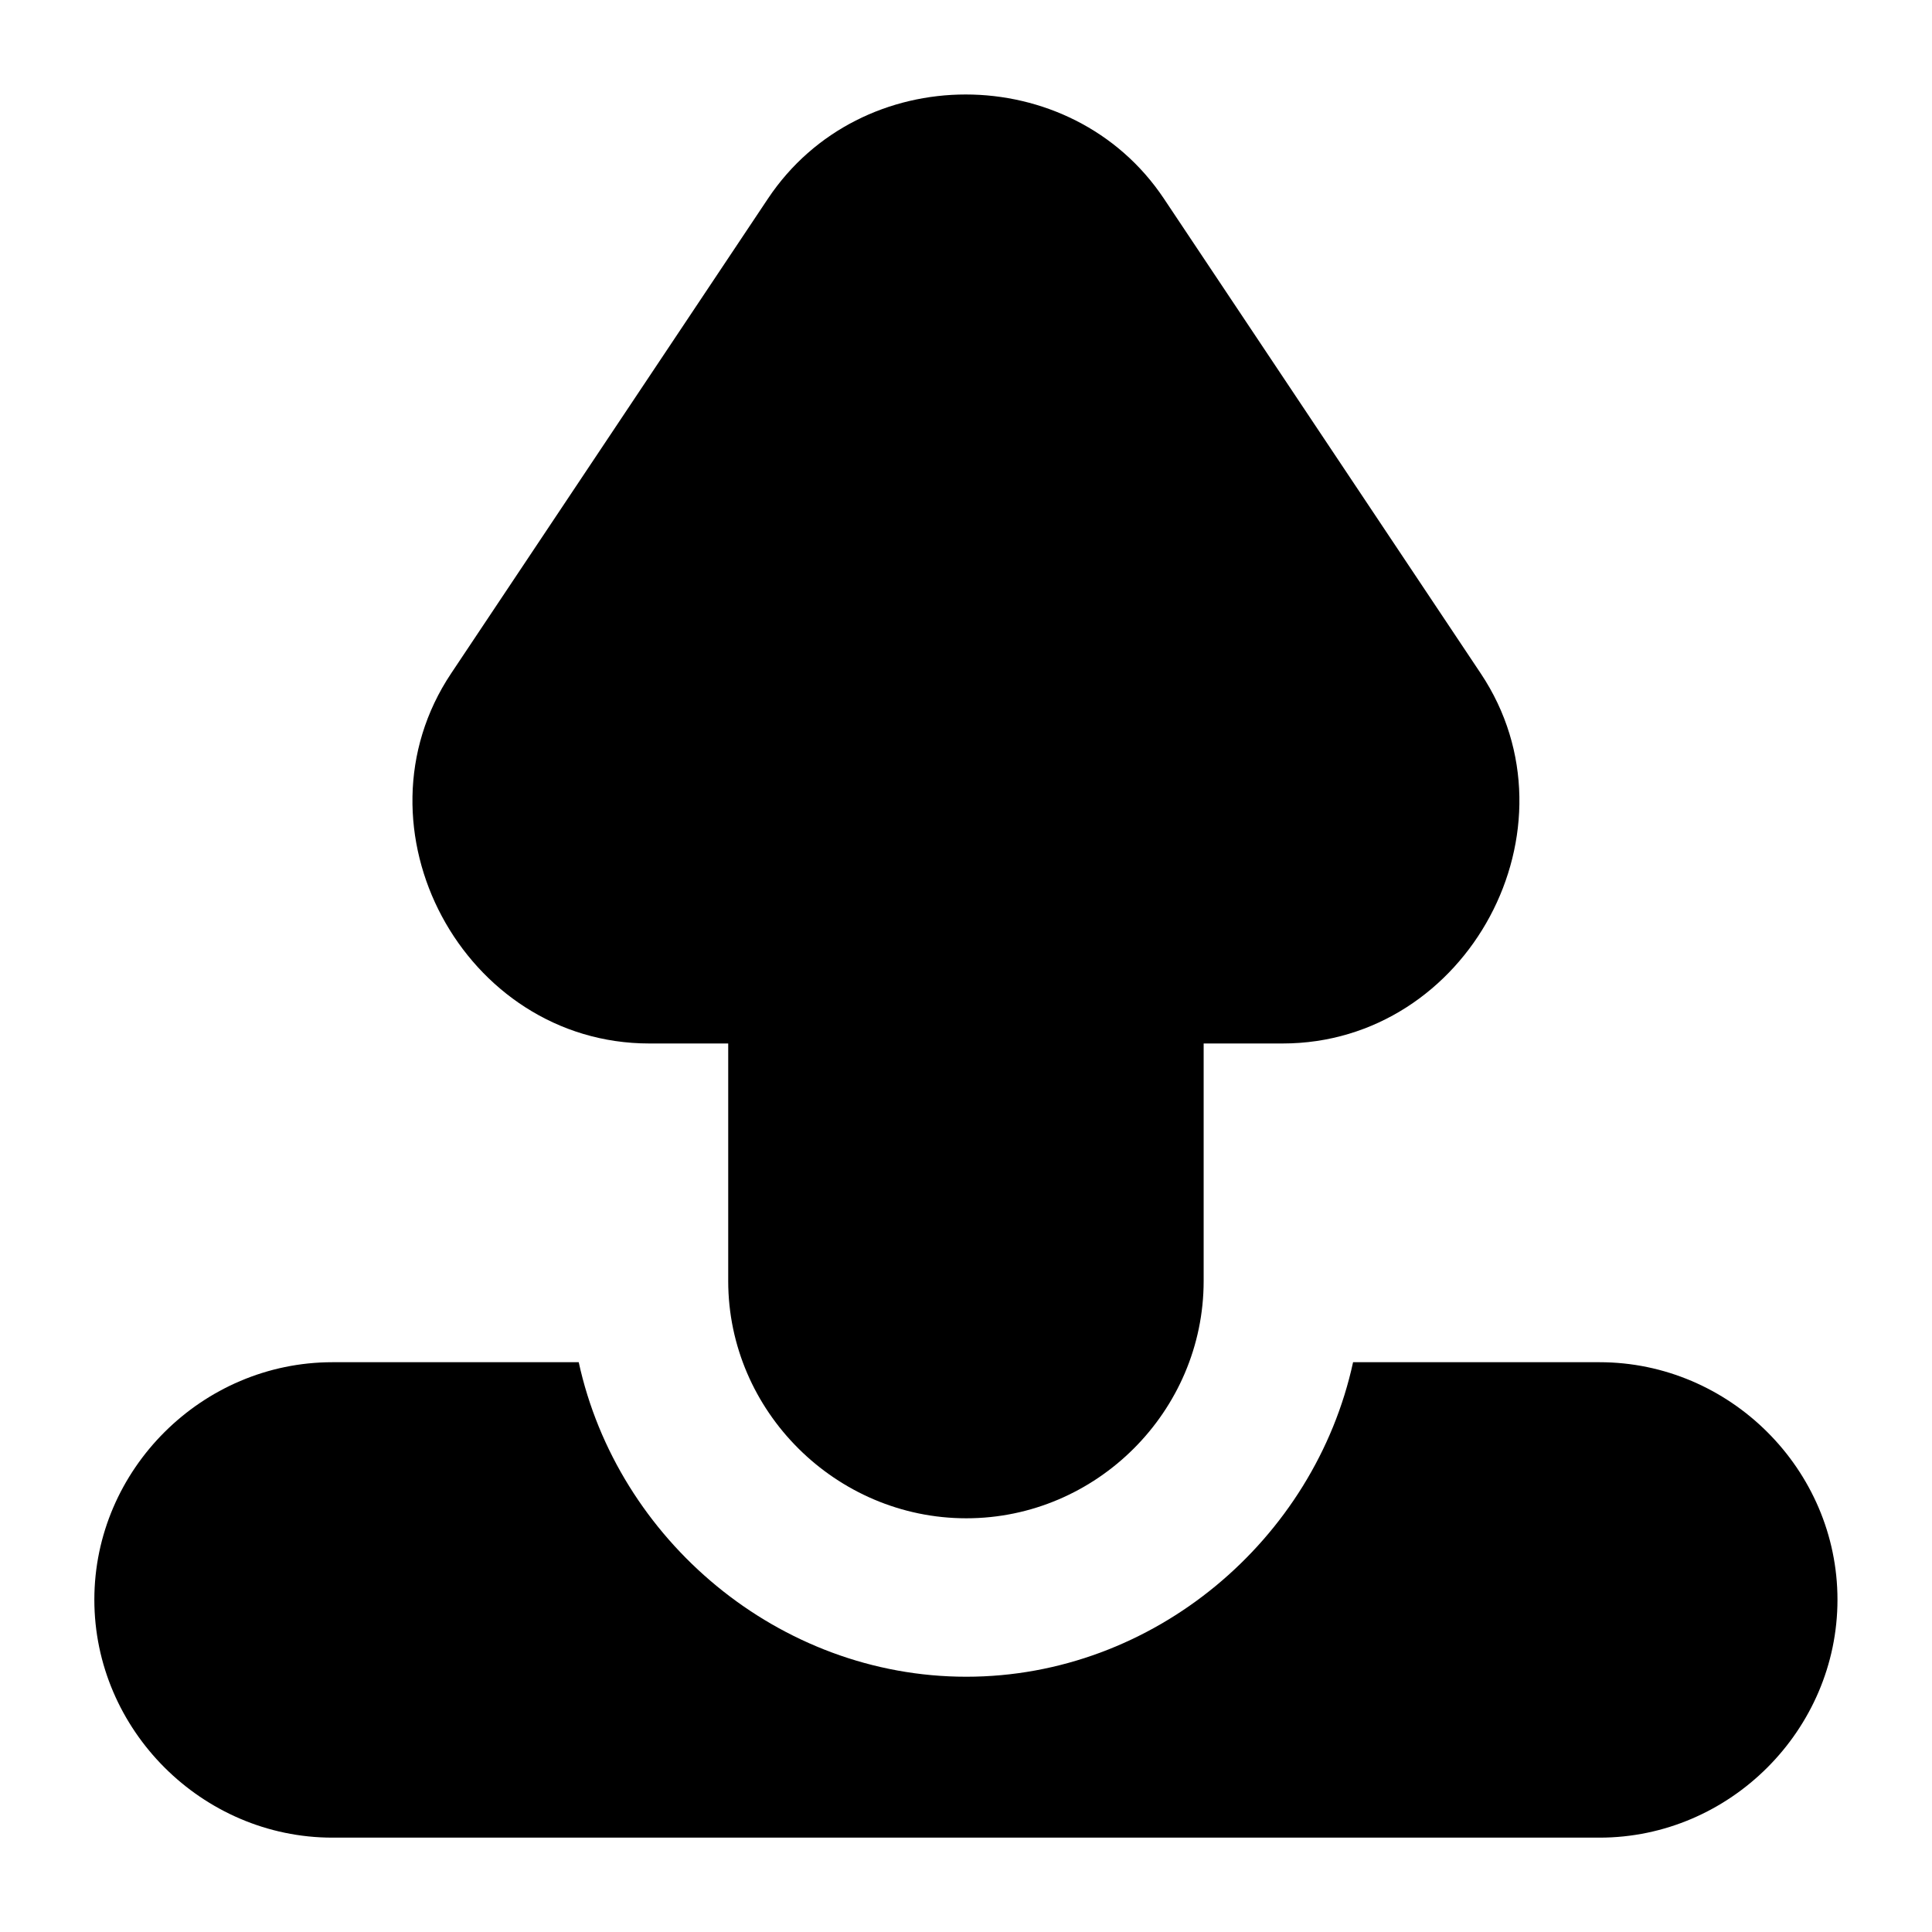
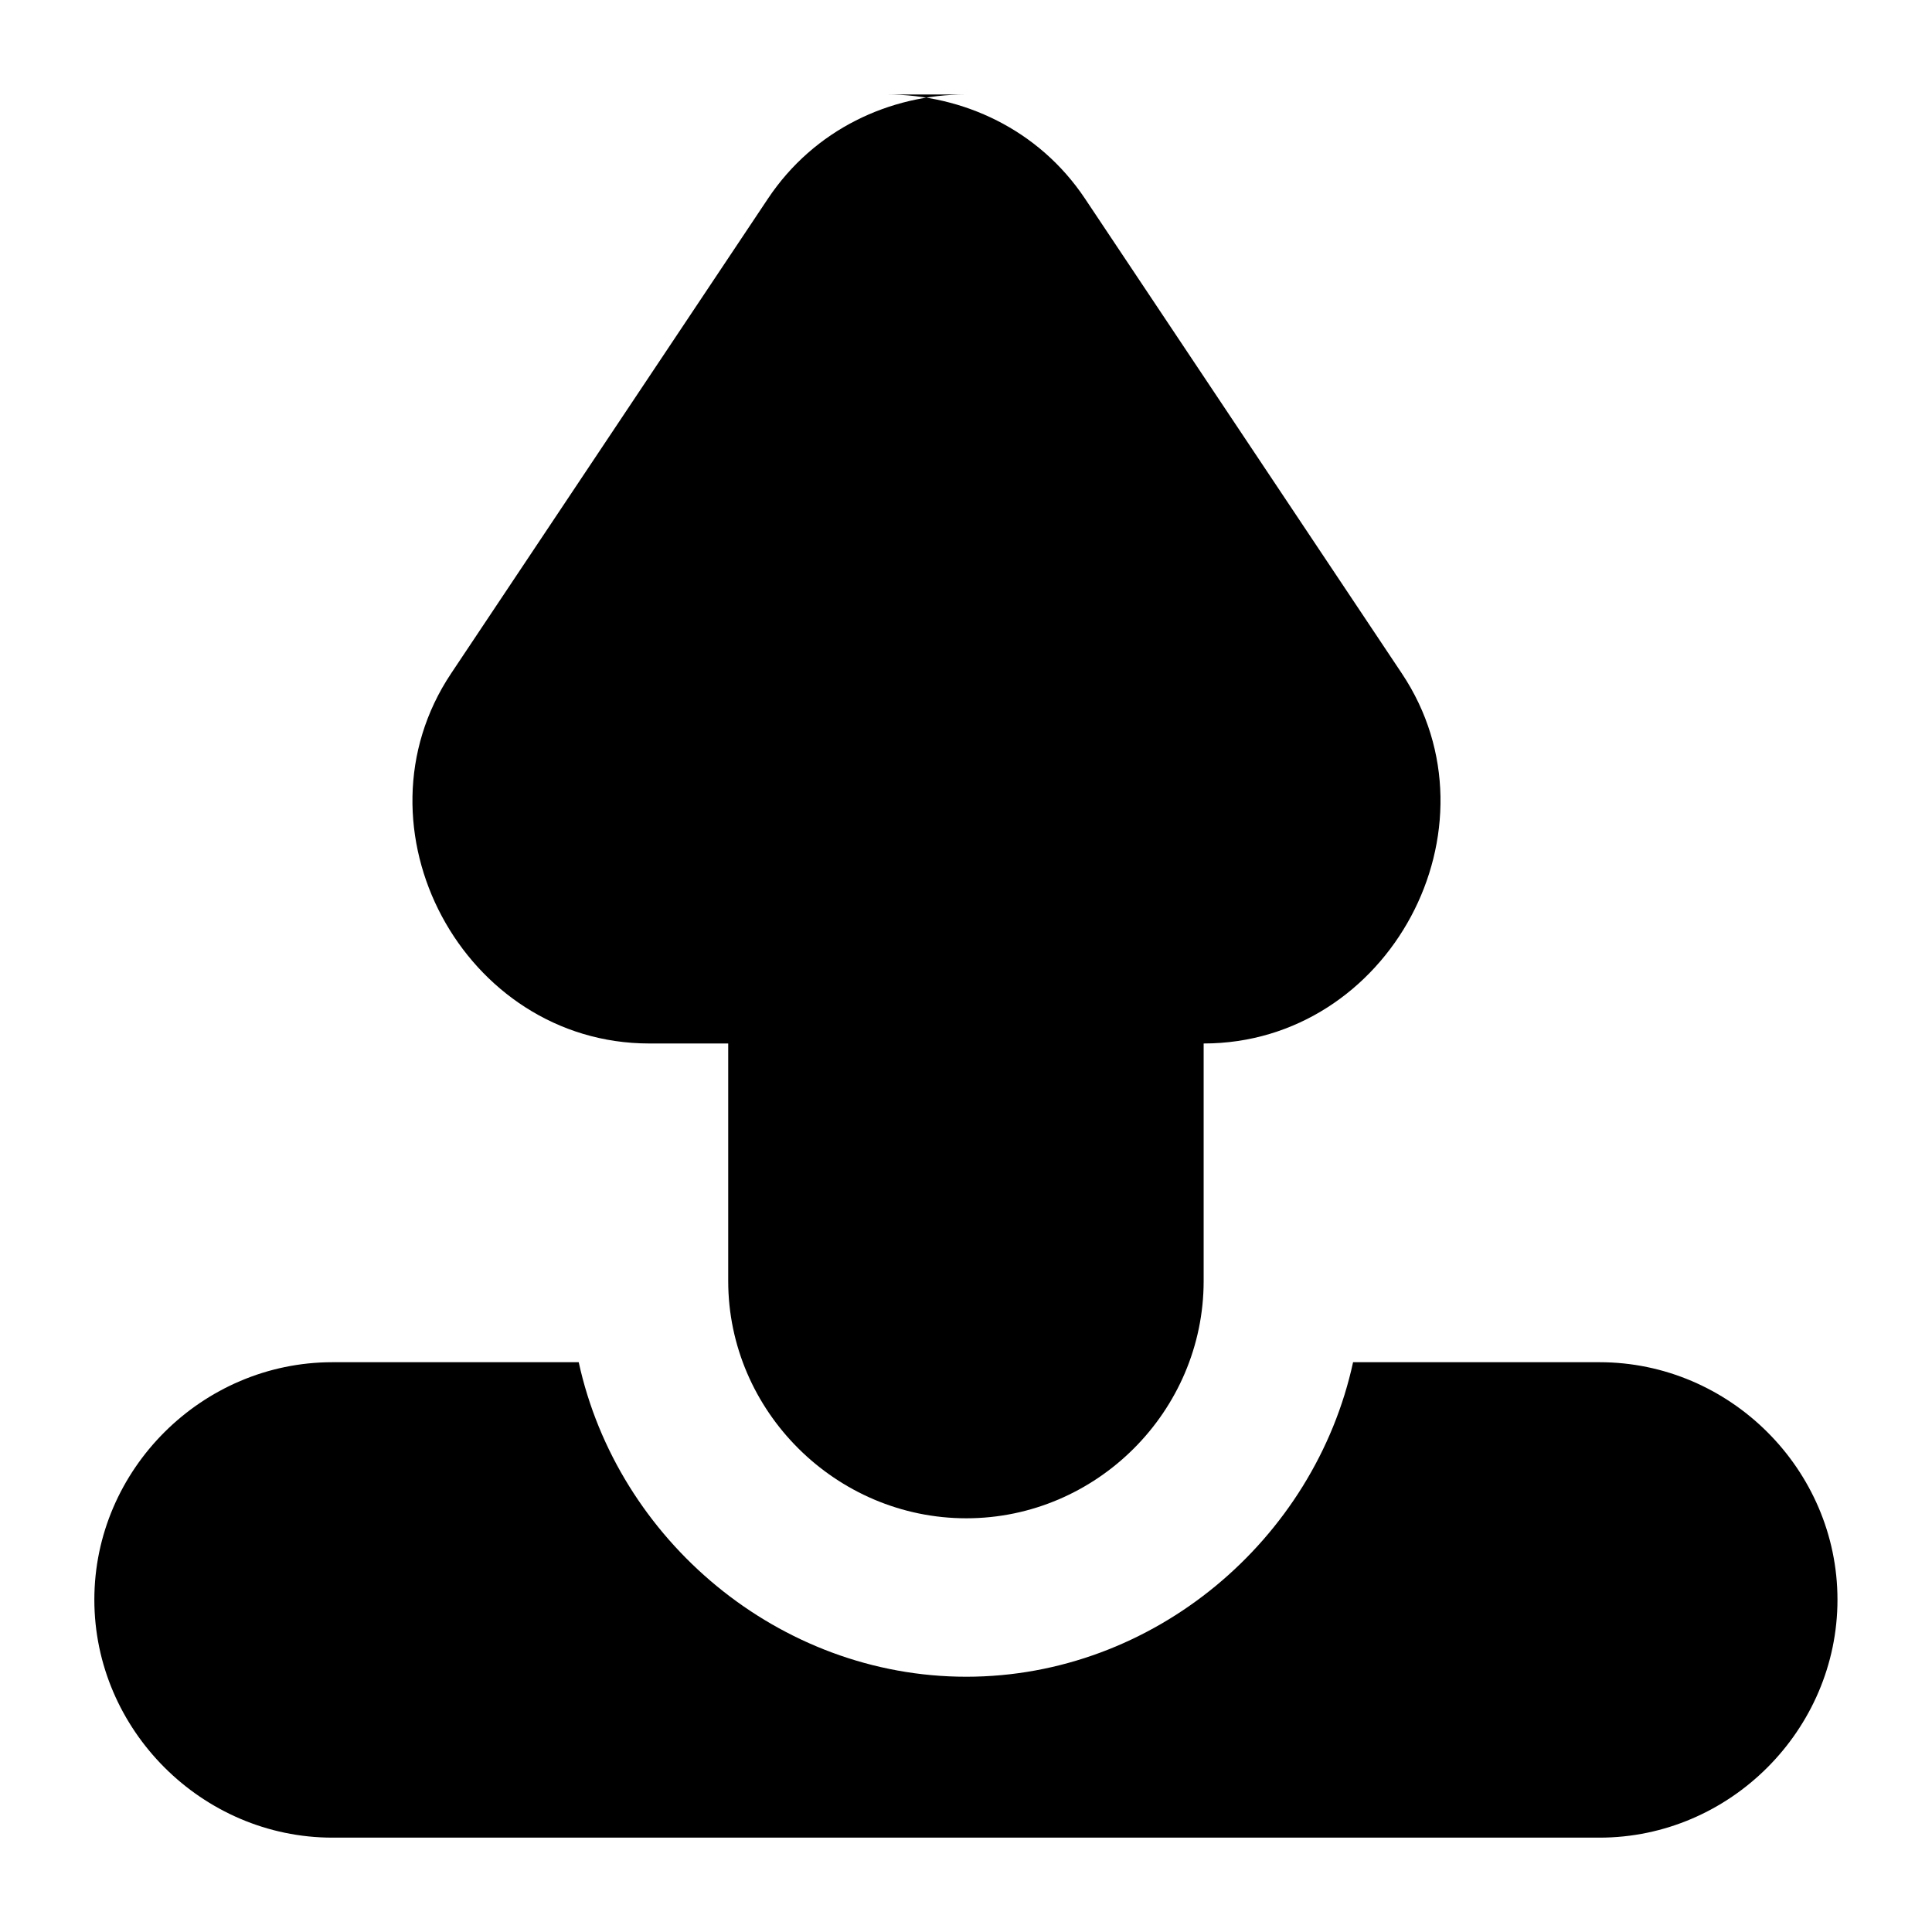
<svg xmlns="http://www.w3.org/2000/svg" fill="#000000" width="800px" height="800px" version="1.1" viewBox="144 144 512 512">
-   <path d="m399.92 169.04c-20.074 0-40.133 9.211-52.398 27.594l-83.969 125.83c-27.324 40.941 3.309 98.07 52.52 98.07h20.91v62.938c0 34.523 28.574 62.891 63.102 62.891 34.523 0 62.895-28.367 62.895-62.891v-62.938h20.91c49.207 0 79.84-57.129 52.52-98.07l-83.969-125.83c-12.266-18.383-32.449-27.594-52.52-27.594zm-167.82 335.96c-34.523 0-63.098 28.41-63.098 62.934 0 34.527 28.574 63.059 63.098 63.059h335.79c34.523 0 63.059-28.531 63.059-63.059 0-34.523-28.535-62.934-63.059-62.934h-65.312c-10.207 47.055-52.816 83.352-102.5 83.352-49.688 0-92.473-36.297-102.71-83.352z" fill-rule="evenodd" />
+   <path d="m399.92 169.04c-20.074 0-40.133 9.211-52.398 27.594l-83.969 125.83c-27.324 40.941 3.309 98.07 52.52 98.07h20.91v62.938c0 34.523 28.574 62.891 63.102 62.891 34.523 0 62.895-28.367 62.895-62.891v-62.938c49.207 0 79.84-57.129 52.52-98.07l-83.969-125.83c-12.266-18.383-32.449-27.594-52.52-27.594zm-167.82 335.96c-34.523 0-63.098 28.41-63.098 62.934 0 34.527 28.574 63.059 63.098 63.059h335.79c34.523 0 63.059-28.531 63.059-63.059 0-34.523-28.535-62.934-63.059-62.934h-65.312c-10.207 47.055-52.816 83.352-102.5 83.352-49.688 0-92.473-36.297-102.71-83.352z" fill-rule="evenodd" />
</svg>